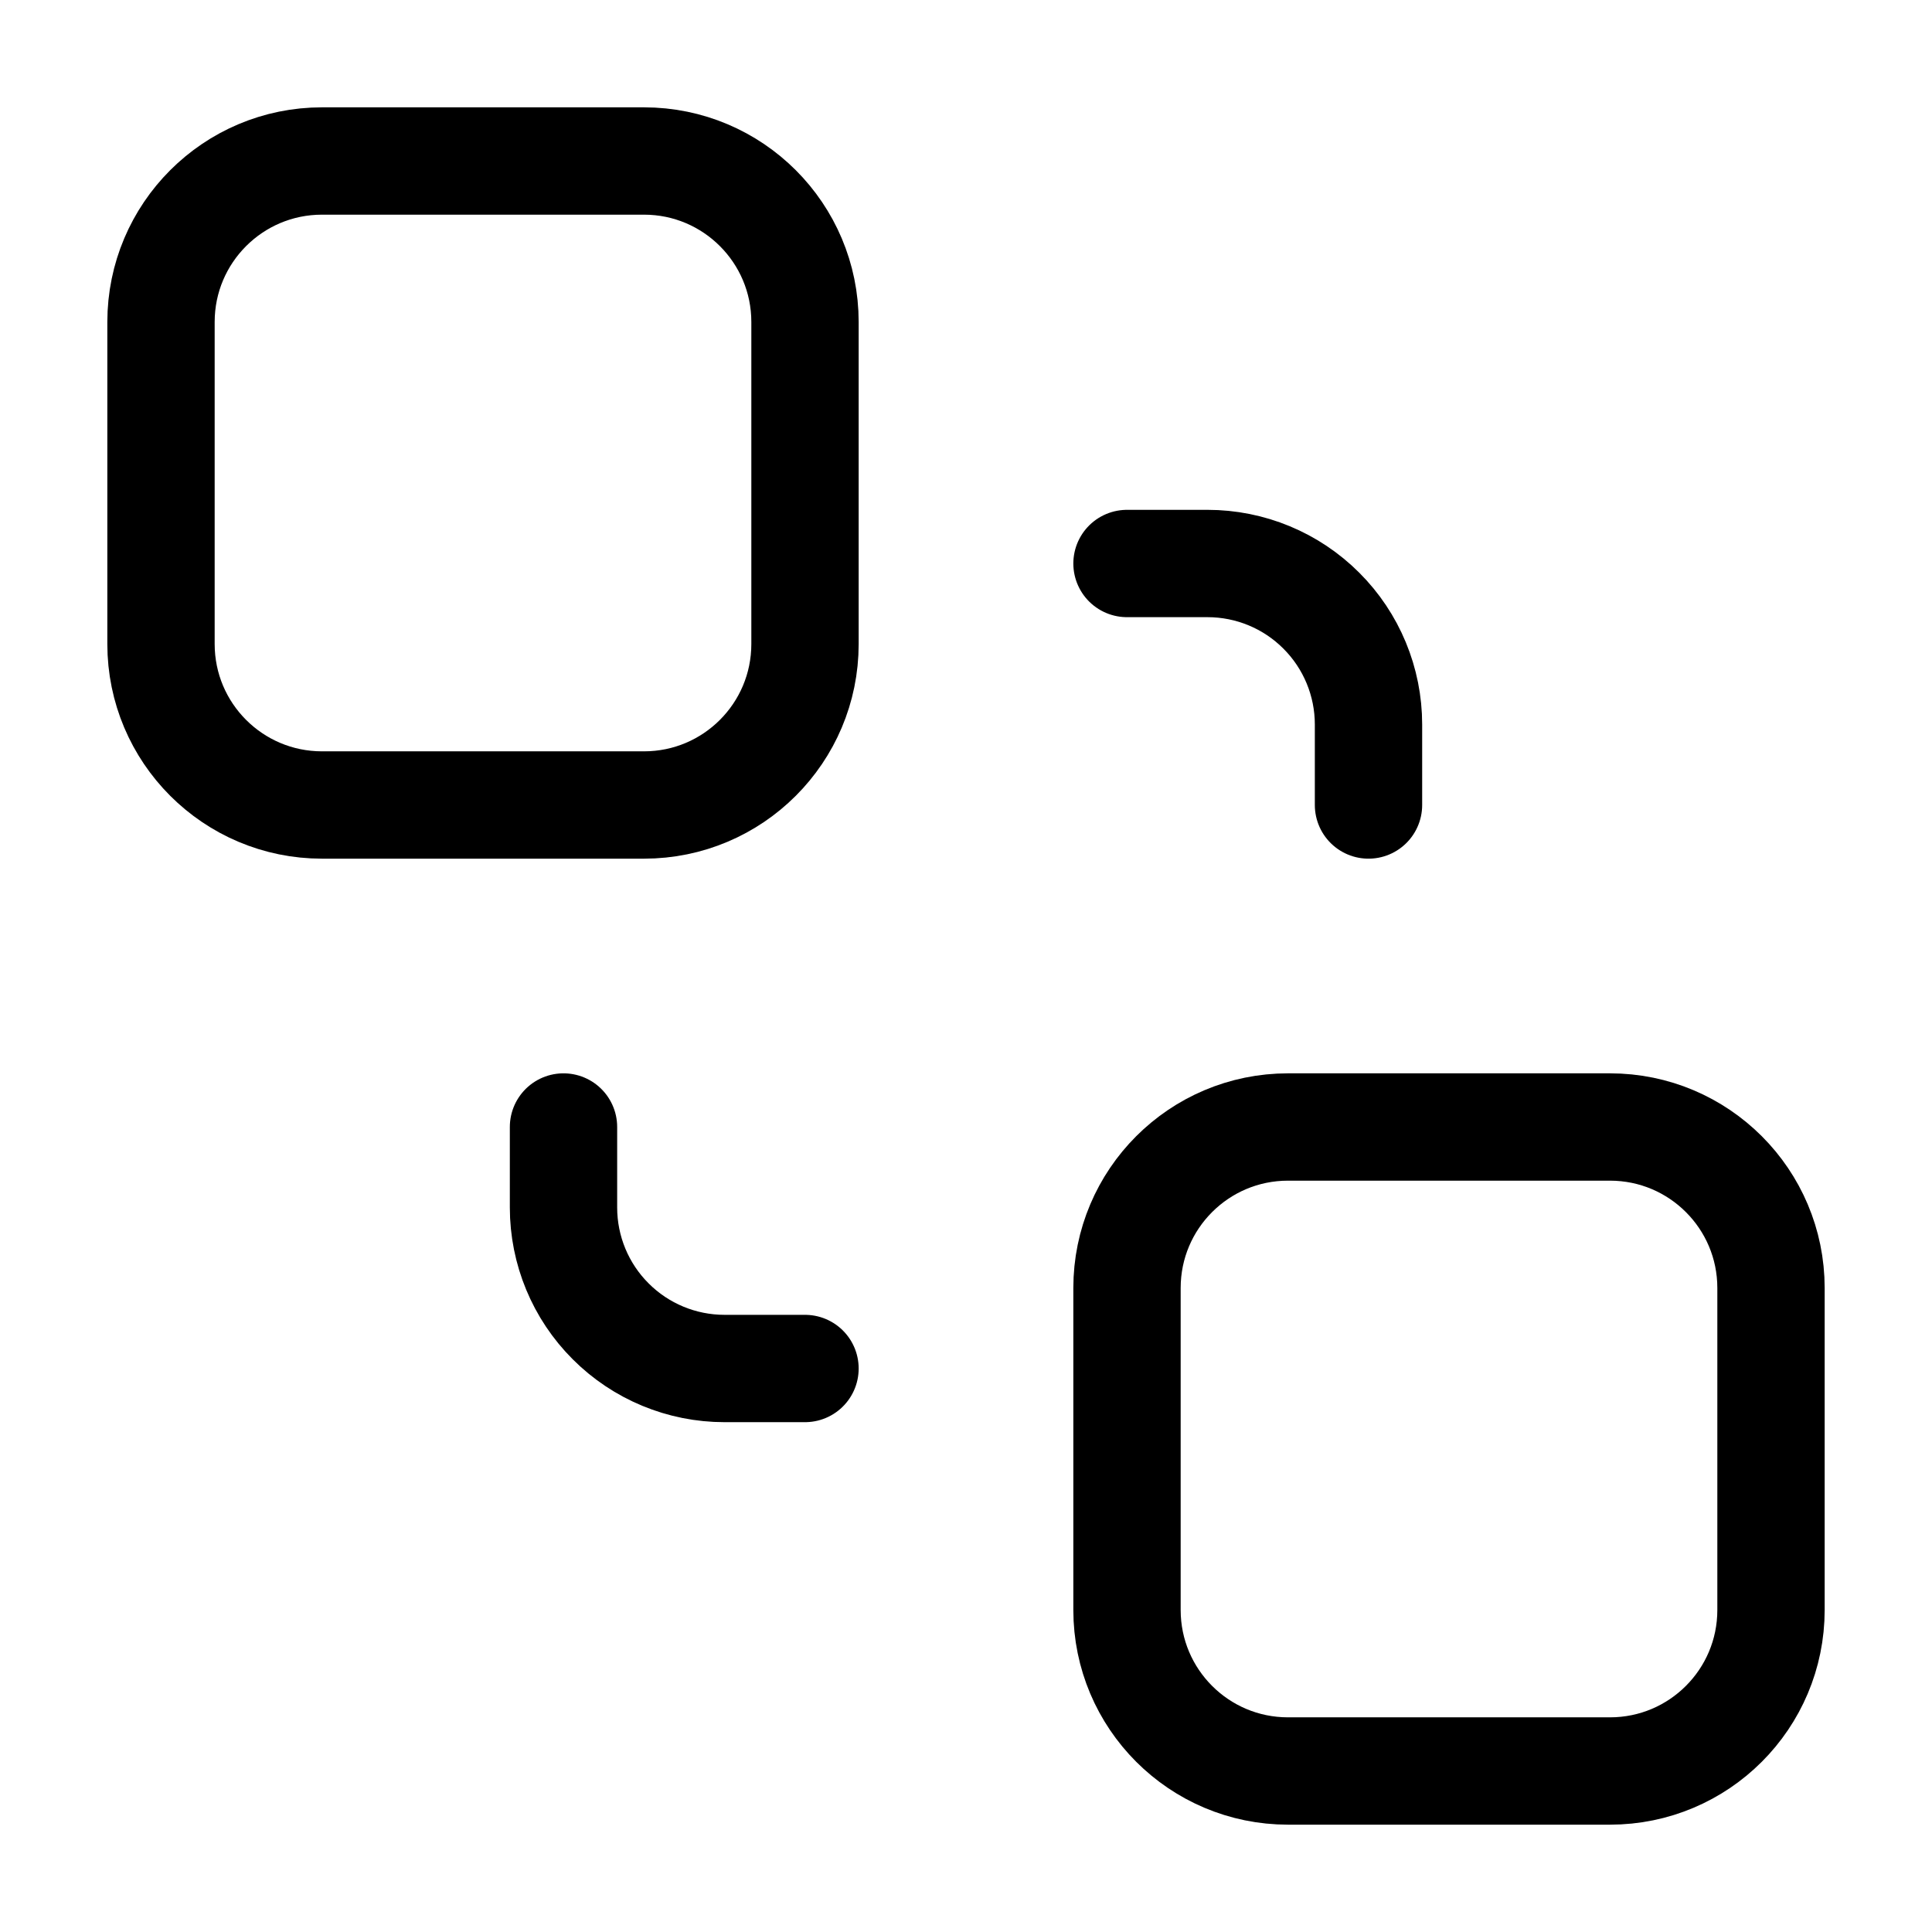
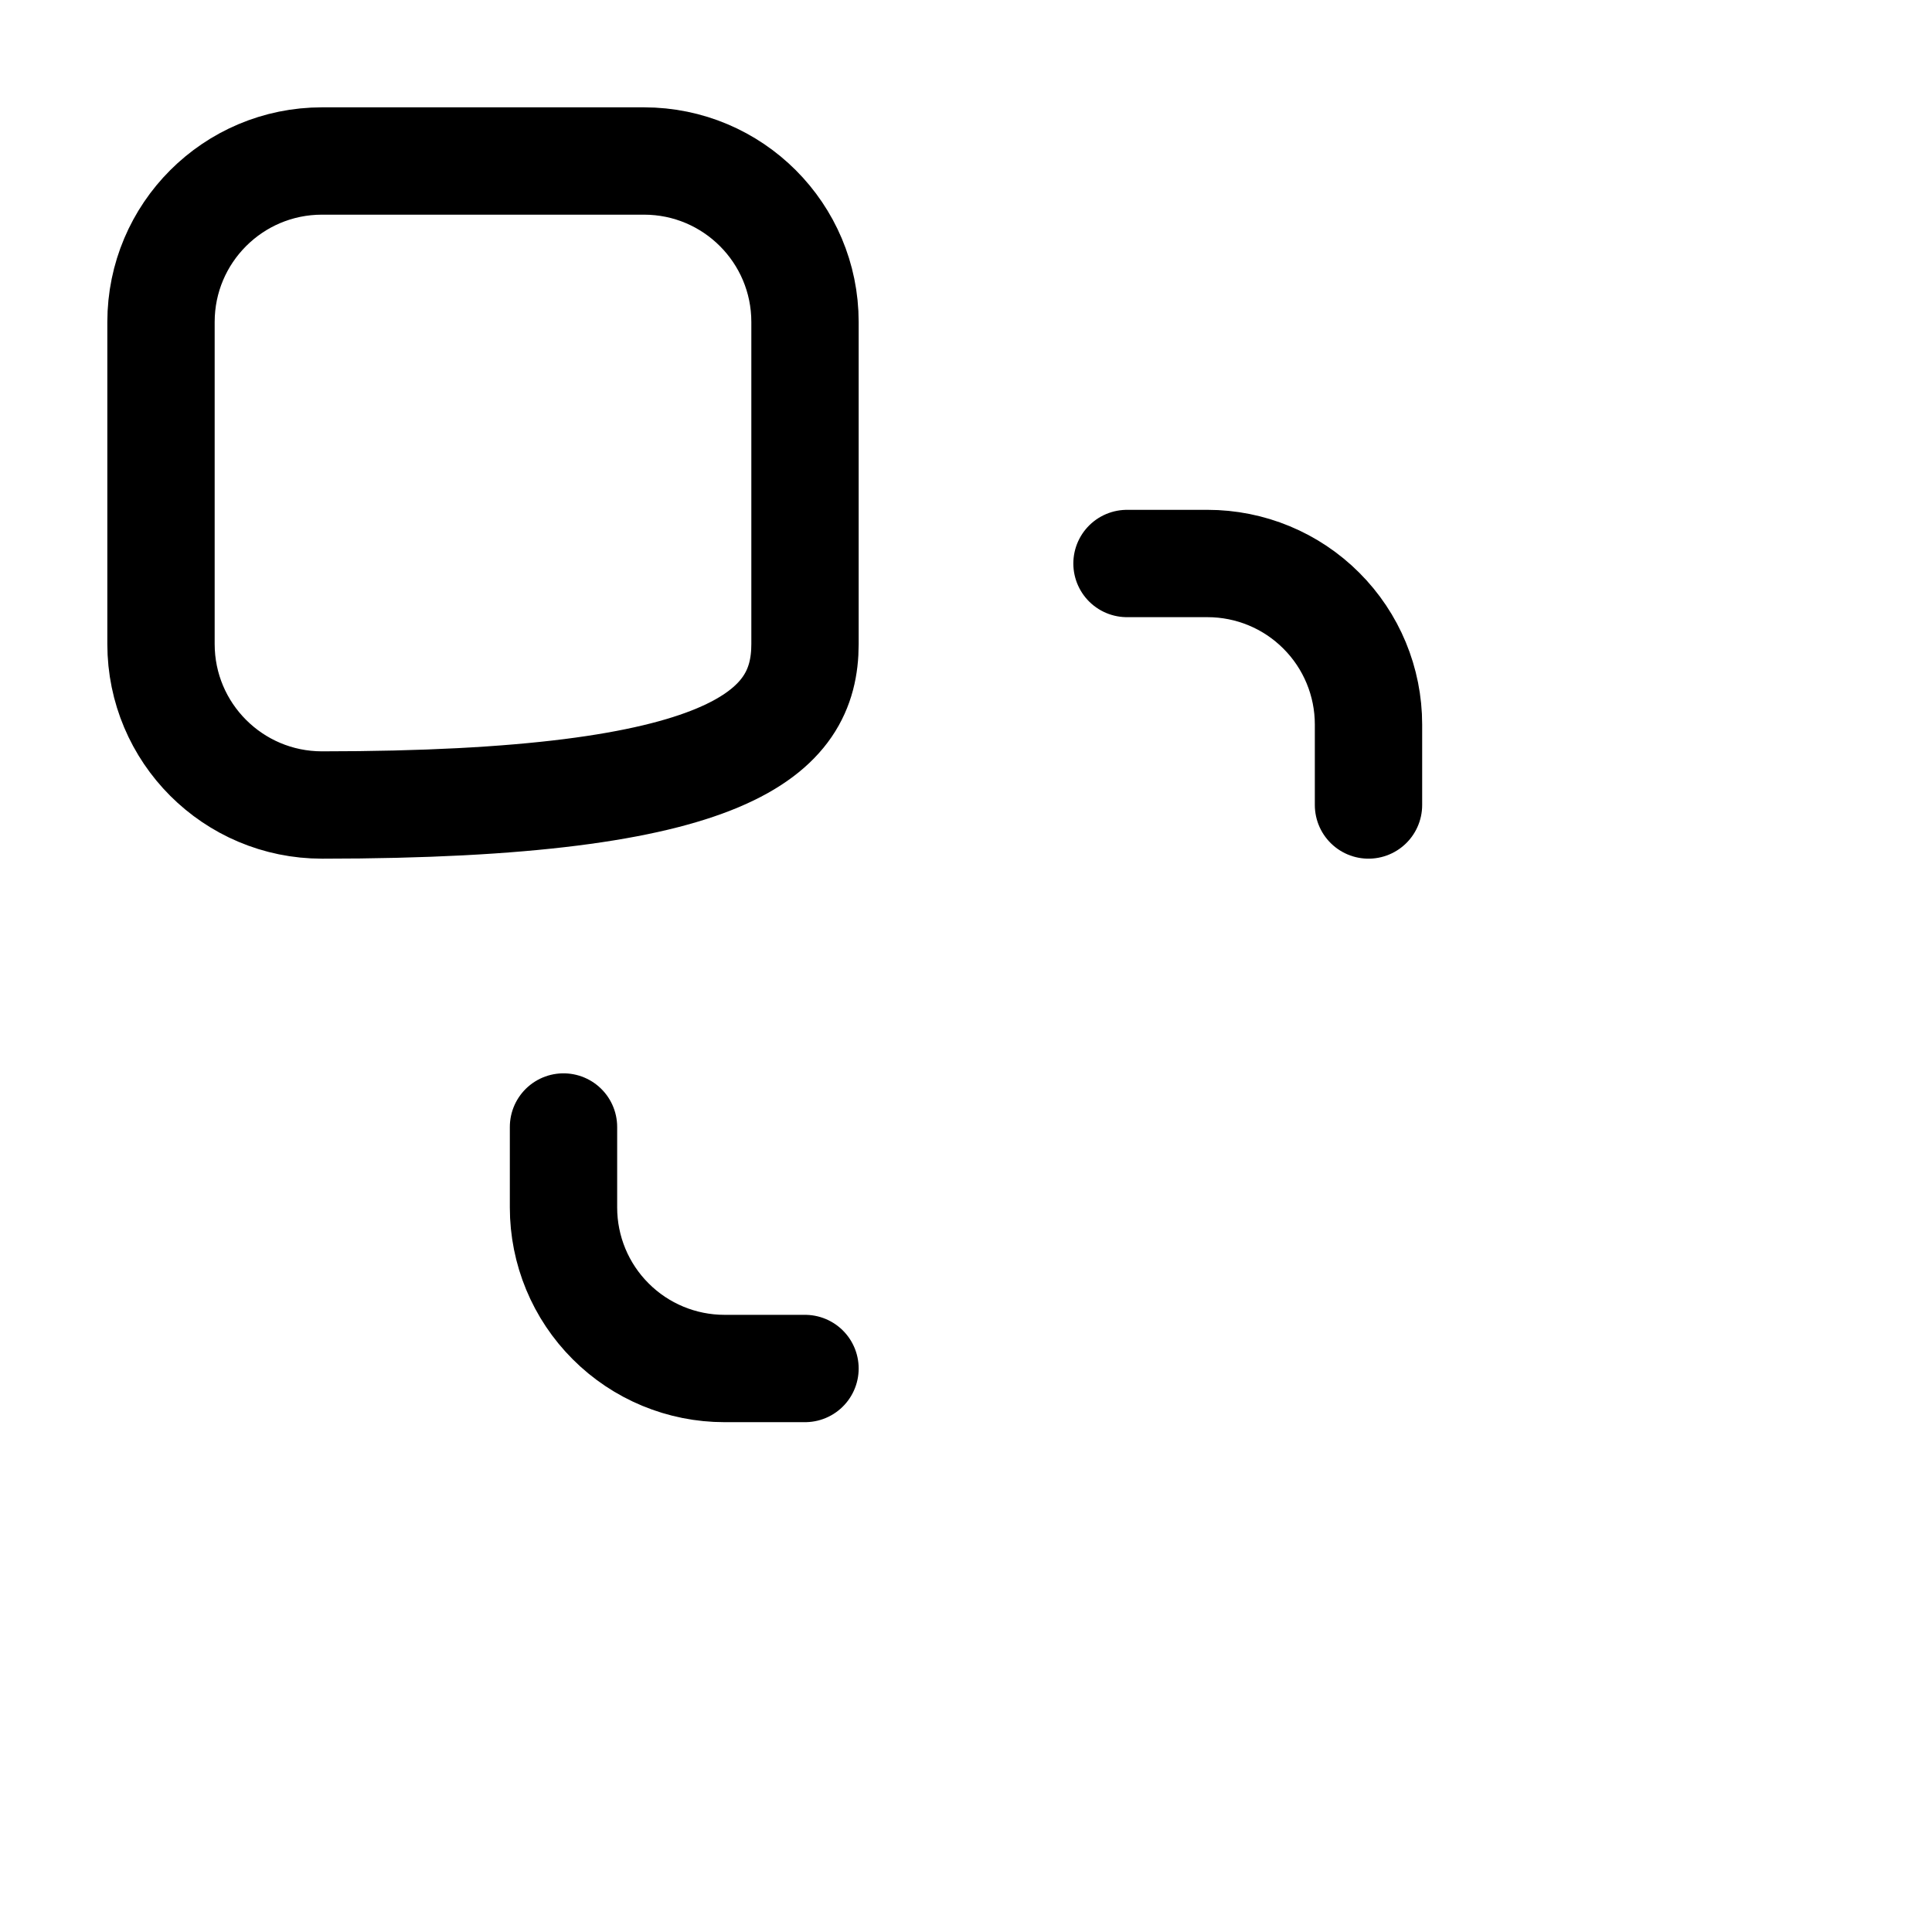
<svg xmlns="http://www.w3.org/2000/svg" width="36" height="36" viewBox="0 0 36 36" fill="none">
-   <path d="M30 21H24C22.343 21 21 22.343 21 24V30C21 31.657 22.343 33 24 33H30C31.657 33 33 31.657 33 30V24C33 22.343 31.657 21 30 21Z" stroke="black" stroke-width="2" stroke-linecap="round" stroke-linejoin="round" />
-   <path d="M12 3H6C4.343 3 3 4.343 3 6V12C3 13.657 4.343 15 6 15H12C13.657 15 15 13.657 15 12V6C15 4.343 13.657 3 12 3Z" stroke="black" stroke-width="2" stroke-linecap="round" stroke-linejoin="round" />
+   <path d="M12 3H6C4.343 3 3 4.343 3 6V12C3 13.657 4.343 15 6 15C13.657 15 15 13.657 15 12V6C15 4.343 13.657 3 12 3Z" stroke="black" stroke-width="2" stroke-linecap="round" stroke-linejoin="round" />
  <path d="M10.5 21V22.5C10.5 23.296 10.816 24.059 11.379 24.621C11.941 25.184 12.704 25.5 13.5 25.5H15" stroke="black" stroke-width="2" stroke-linecap="round" stroke-linejoin="round" />
  <path d="M21 10.5H22.5C23.296 10.5 24.059 10.816 24.621 11.379C25.184 11.941 25.5 12.704 25.5 13.5V15" stroke="black" stroke-width="2" stroke-linecap="round" stroke-linejoin="round" />
</svg>